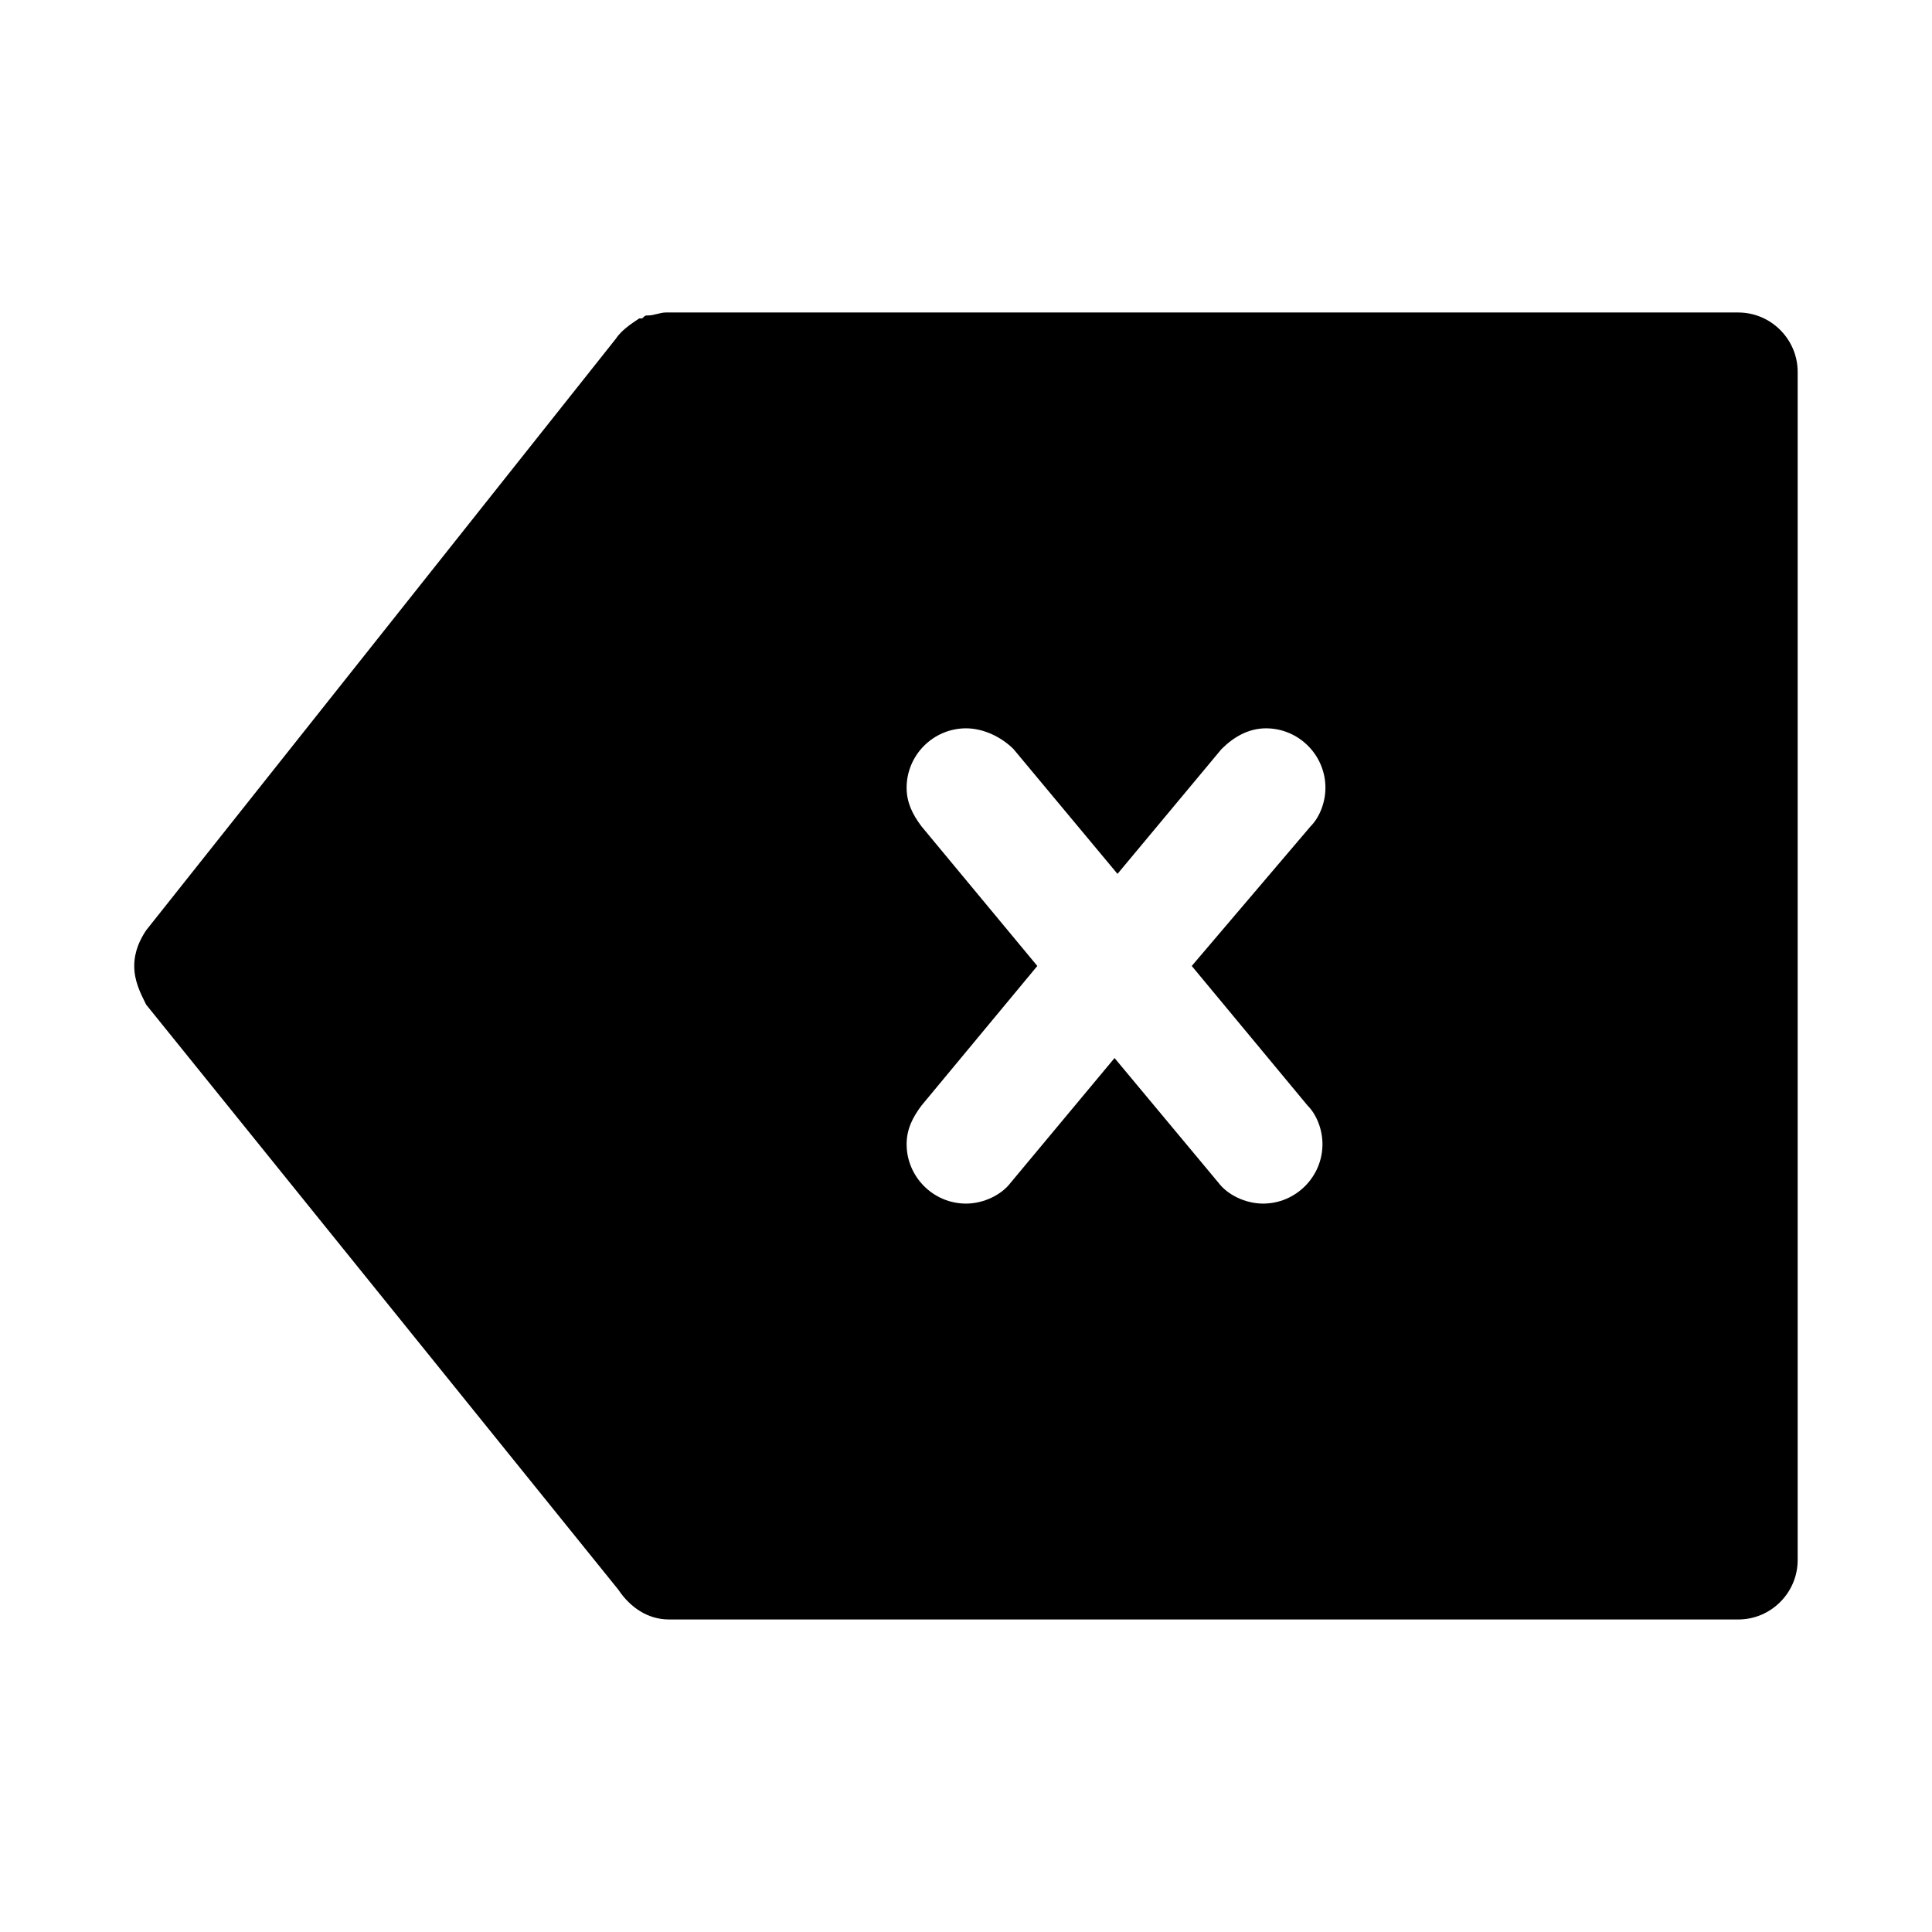
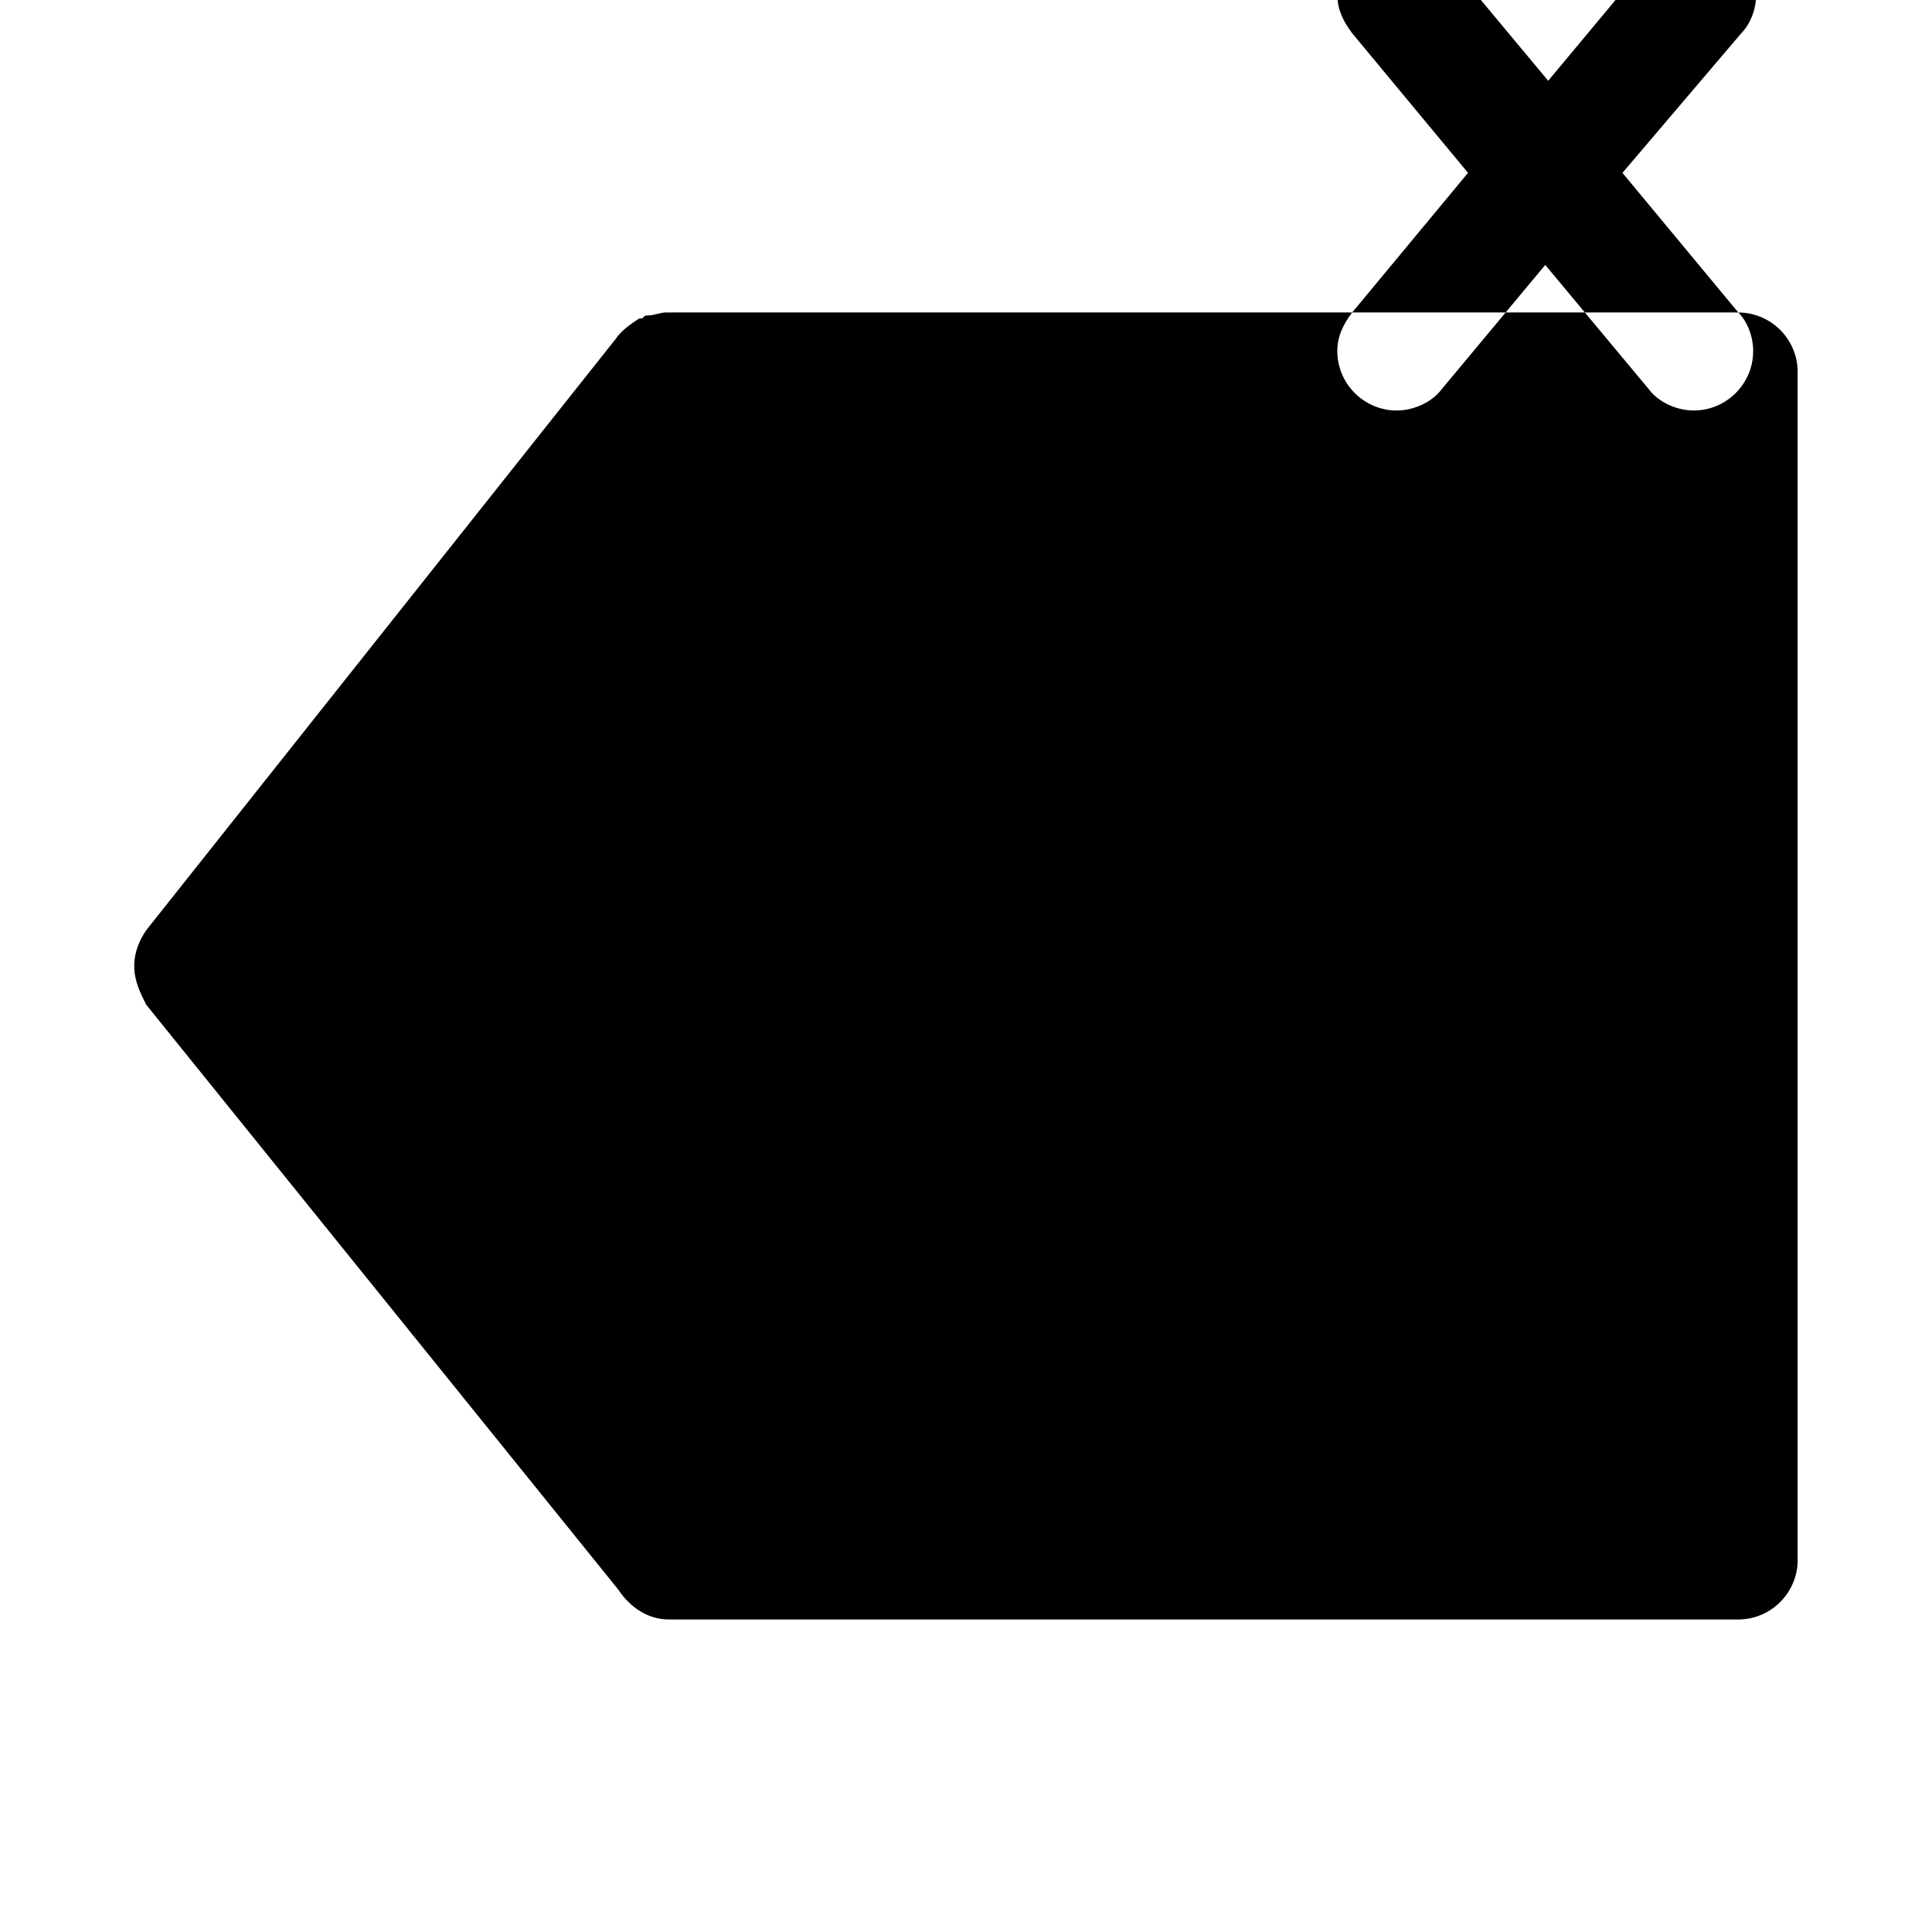
<svg xmlns="http://www.w3.org/2000/svg" fill="#000000" width="800px" height="800px" version="1.1" viewBox="144 144 512 512">
-   <path d="m604.67 226.81h-281.82-1.574-0.789c-1.574 0-3.148 0.789-4.723 0.789-0.789 0-0.789 0-1.574 0.789h-0.789c-2.363 1.574-4.723 3.148-6.297 5.512l-124.38 156.65c-1.574 2.363-3.148 5.512-3.148 9.445 0 3.938 1.574 7.086 3.148 10.234l125.16 155.08c3.148 4.723 7.871 7.871 13.383 7.871h283.39c8.66 0 15.742-7.086 15.742-15.742v-314.88c0-8.66-7.086-15.742-15.742-15.742zm-114.14 210.18c2.363 2.363 3.938 6.297 3.938 10.234 0 8.66-7.086 15.742-15.742 15.742-4.723 0-9.445-2.363-11.809-5.512l-27.551-33.062-27.551 33.062c-2.363 3.148-7.086 5.512-11.809 5.512-8.66 0-15.742-7.086-15.742-15.742 0-3.938 1.574-7.086 3.938-10.234l30.699-37-30.699-37c-2.363-3.148-3.938-6.297-3.938-10.234 0-8.66 7.086-15.742 15.742-15.742 4.723 0 9.445 2.363 12.594 5.512l27.551 33.062 27.551-33.062c3.148-3.148 7.086-5.512 11.809-5.512 8.66 0 15.742 7.086 15.742 15.742 0 3.938-1.574 7.871-3.938 10.234l-31.488 37 30.699 37z" />
+   <path d="m604.67 226.81h-281.82-1.574-0.789c-1.574 0-3.148 0.789-4.723 0.789-0.789 0-0.789 0-1.574 0.789h-0.789c-2.363 1.574-4.723 3.148-6.297 5.512l-124.38 156.65c-1.574 2.363-3.148 5.512-3.148 9.445 0 3.938 1.574 7.086 3.148 10.234l125.16 155.08c3.148 4.723 7.871 7.871 13.383 7.871h283.39c8.66 0 15.742-7.086 15.742-15.742v-314.88c0-8.66-7.086-15.742-15.742-15.742zc2.363 2.363 3.938 6.297 3.938 10.234 0 8.66-7.086 15.742-15.742 15.742-4.723 0-9.445-2.363-11.809-5.512l-27.551-33.062-27.551 33.062c-2.363 3.148-7.086 5.512-11.809 5.512-8.66 0-15.742-7.086-15.742-15.742 0-3.938 1.574-7.086 3.938-10.234l30.699-37-30.699-37c-2.363-3.148-3.938-6.297-3.938-10.234 0-8.66 7.086-15.742 15.742-15.742 4.723 0 9.445 2.363 12.594 5.512l27.551 33.062 27.551-33.062c3.148-3.148 7.086-5.512 11.809-5.512 8.66 0 15.742 7.086 15.742 15.742 0 3.938-1.574 7.871-3.938 10.234l-31.488 37 30.699 37z" />
</svg>